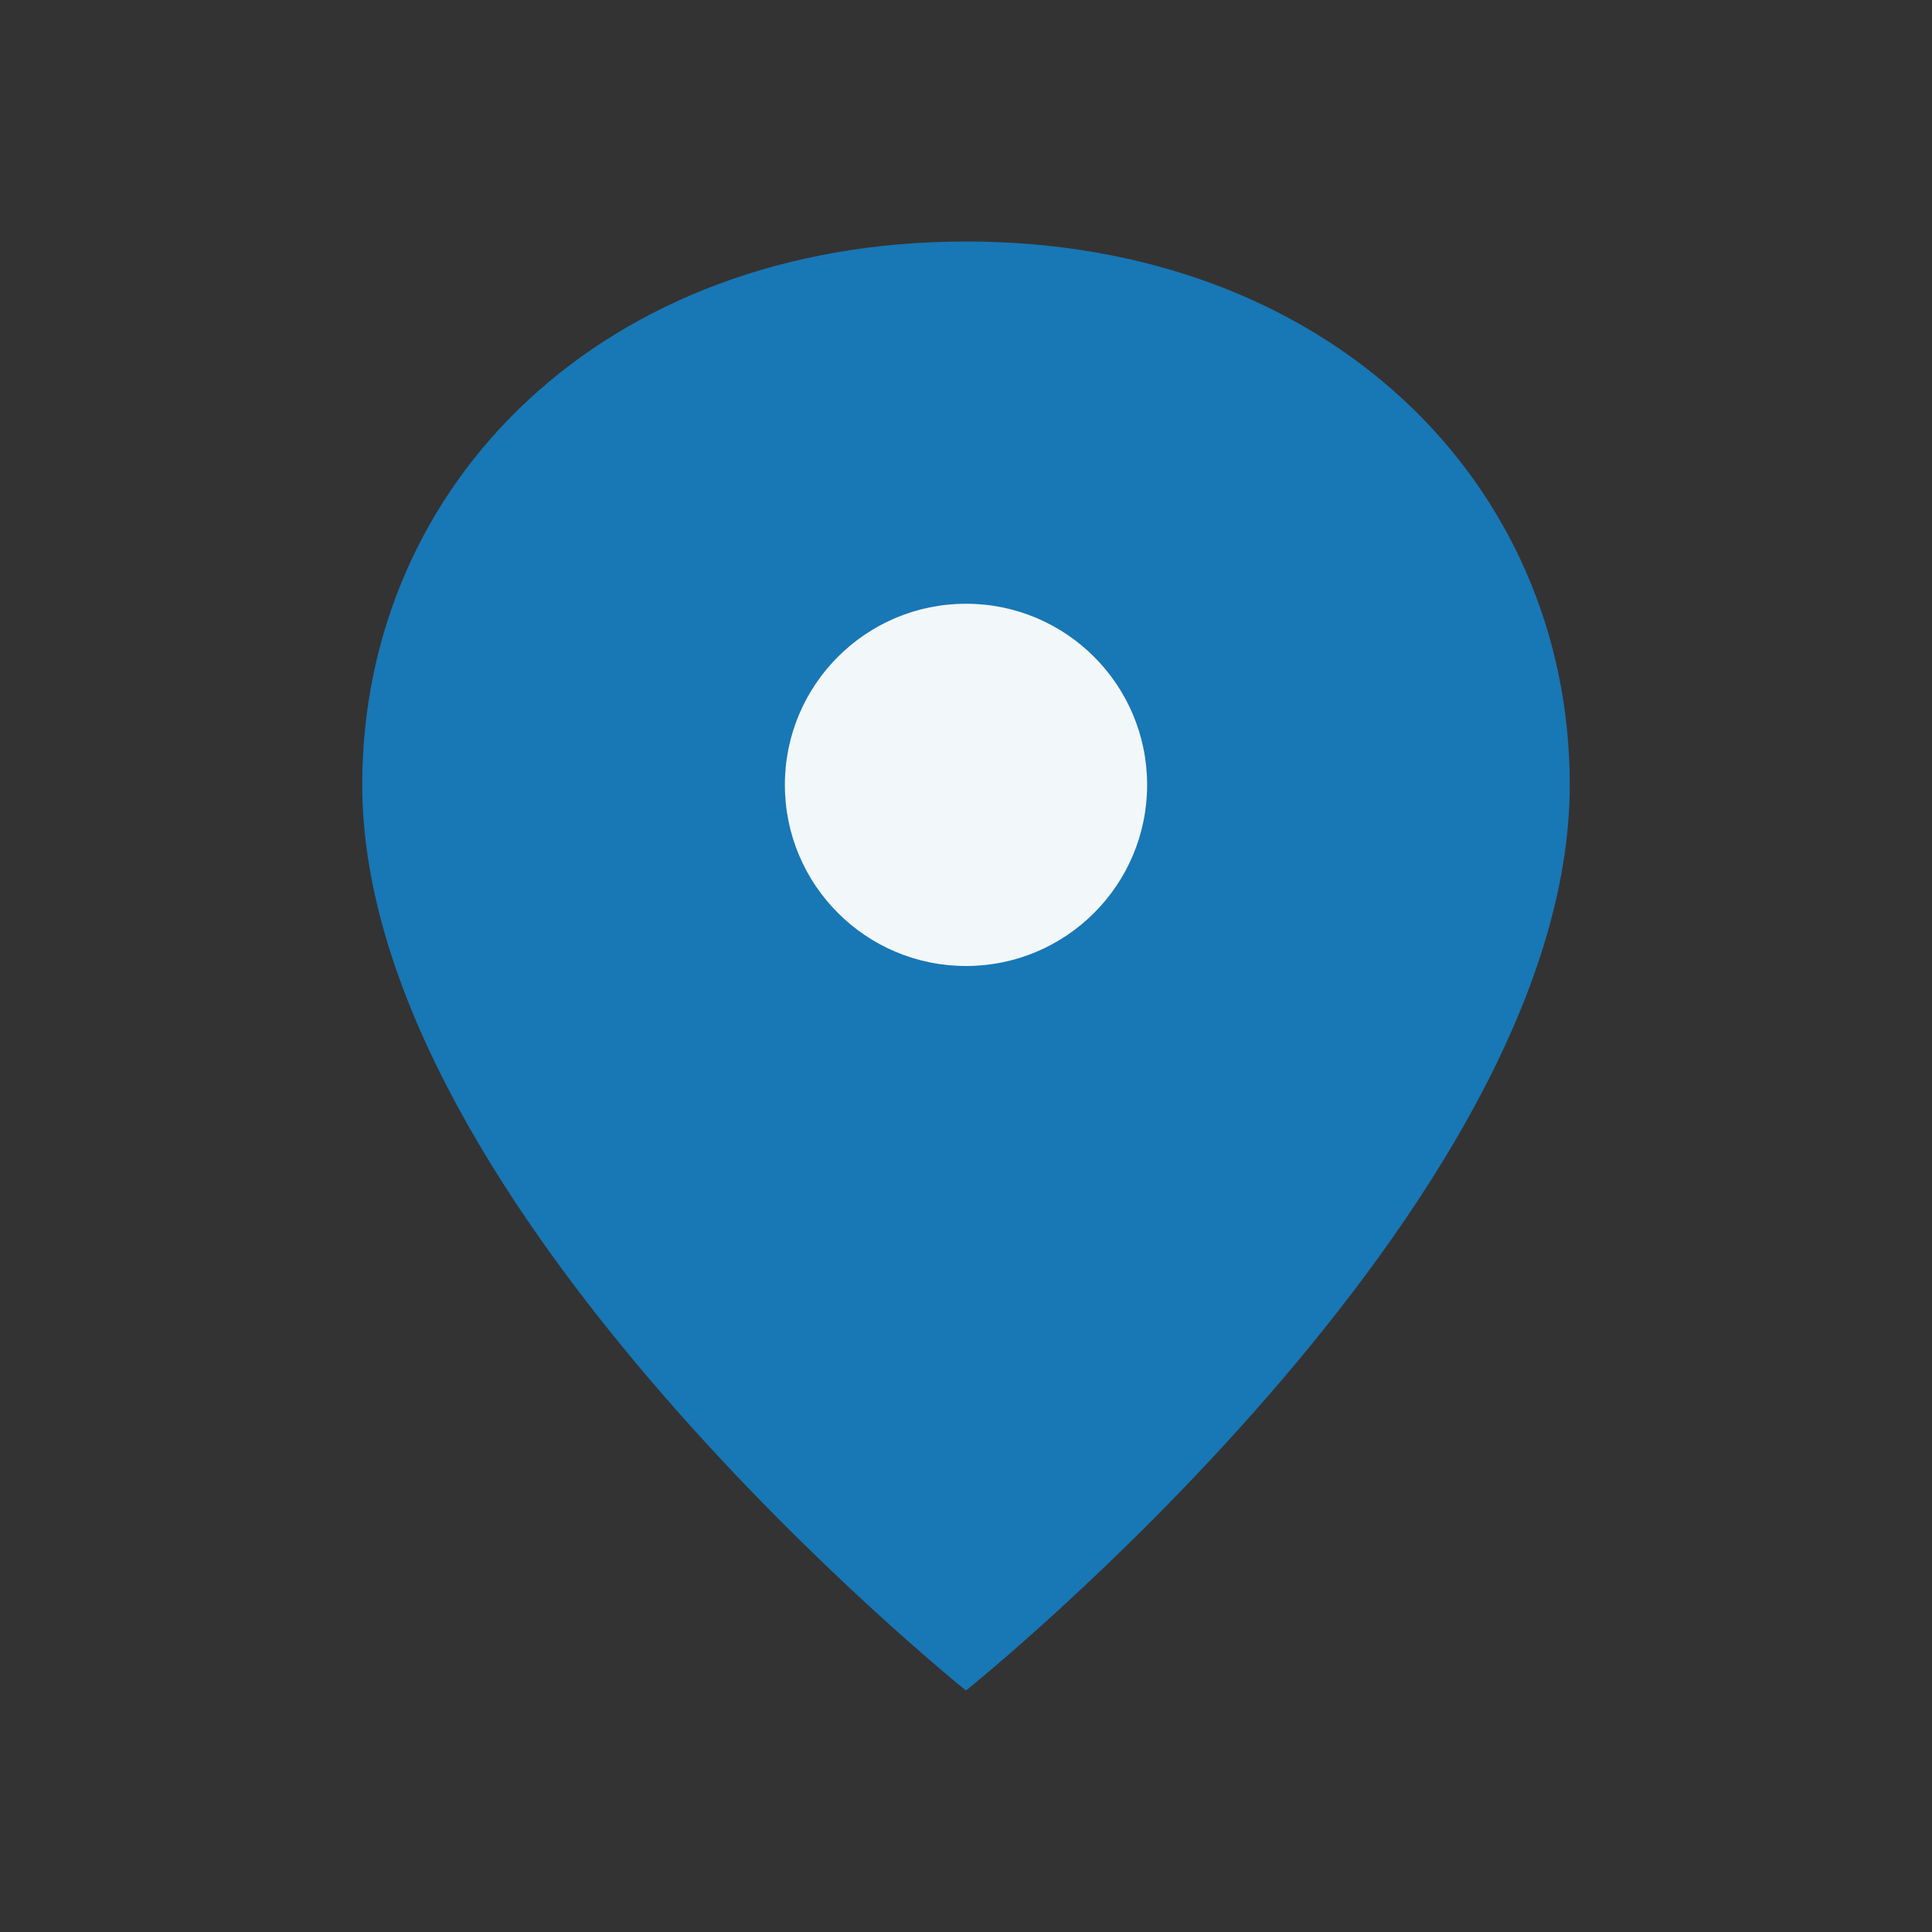
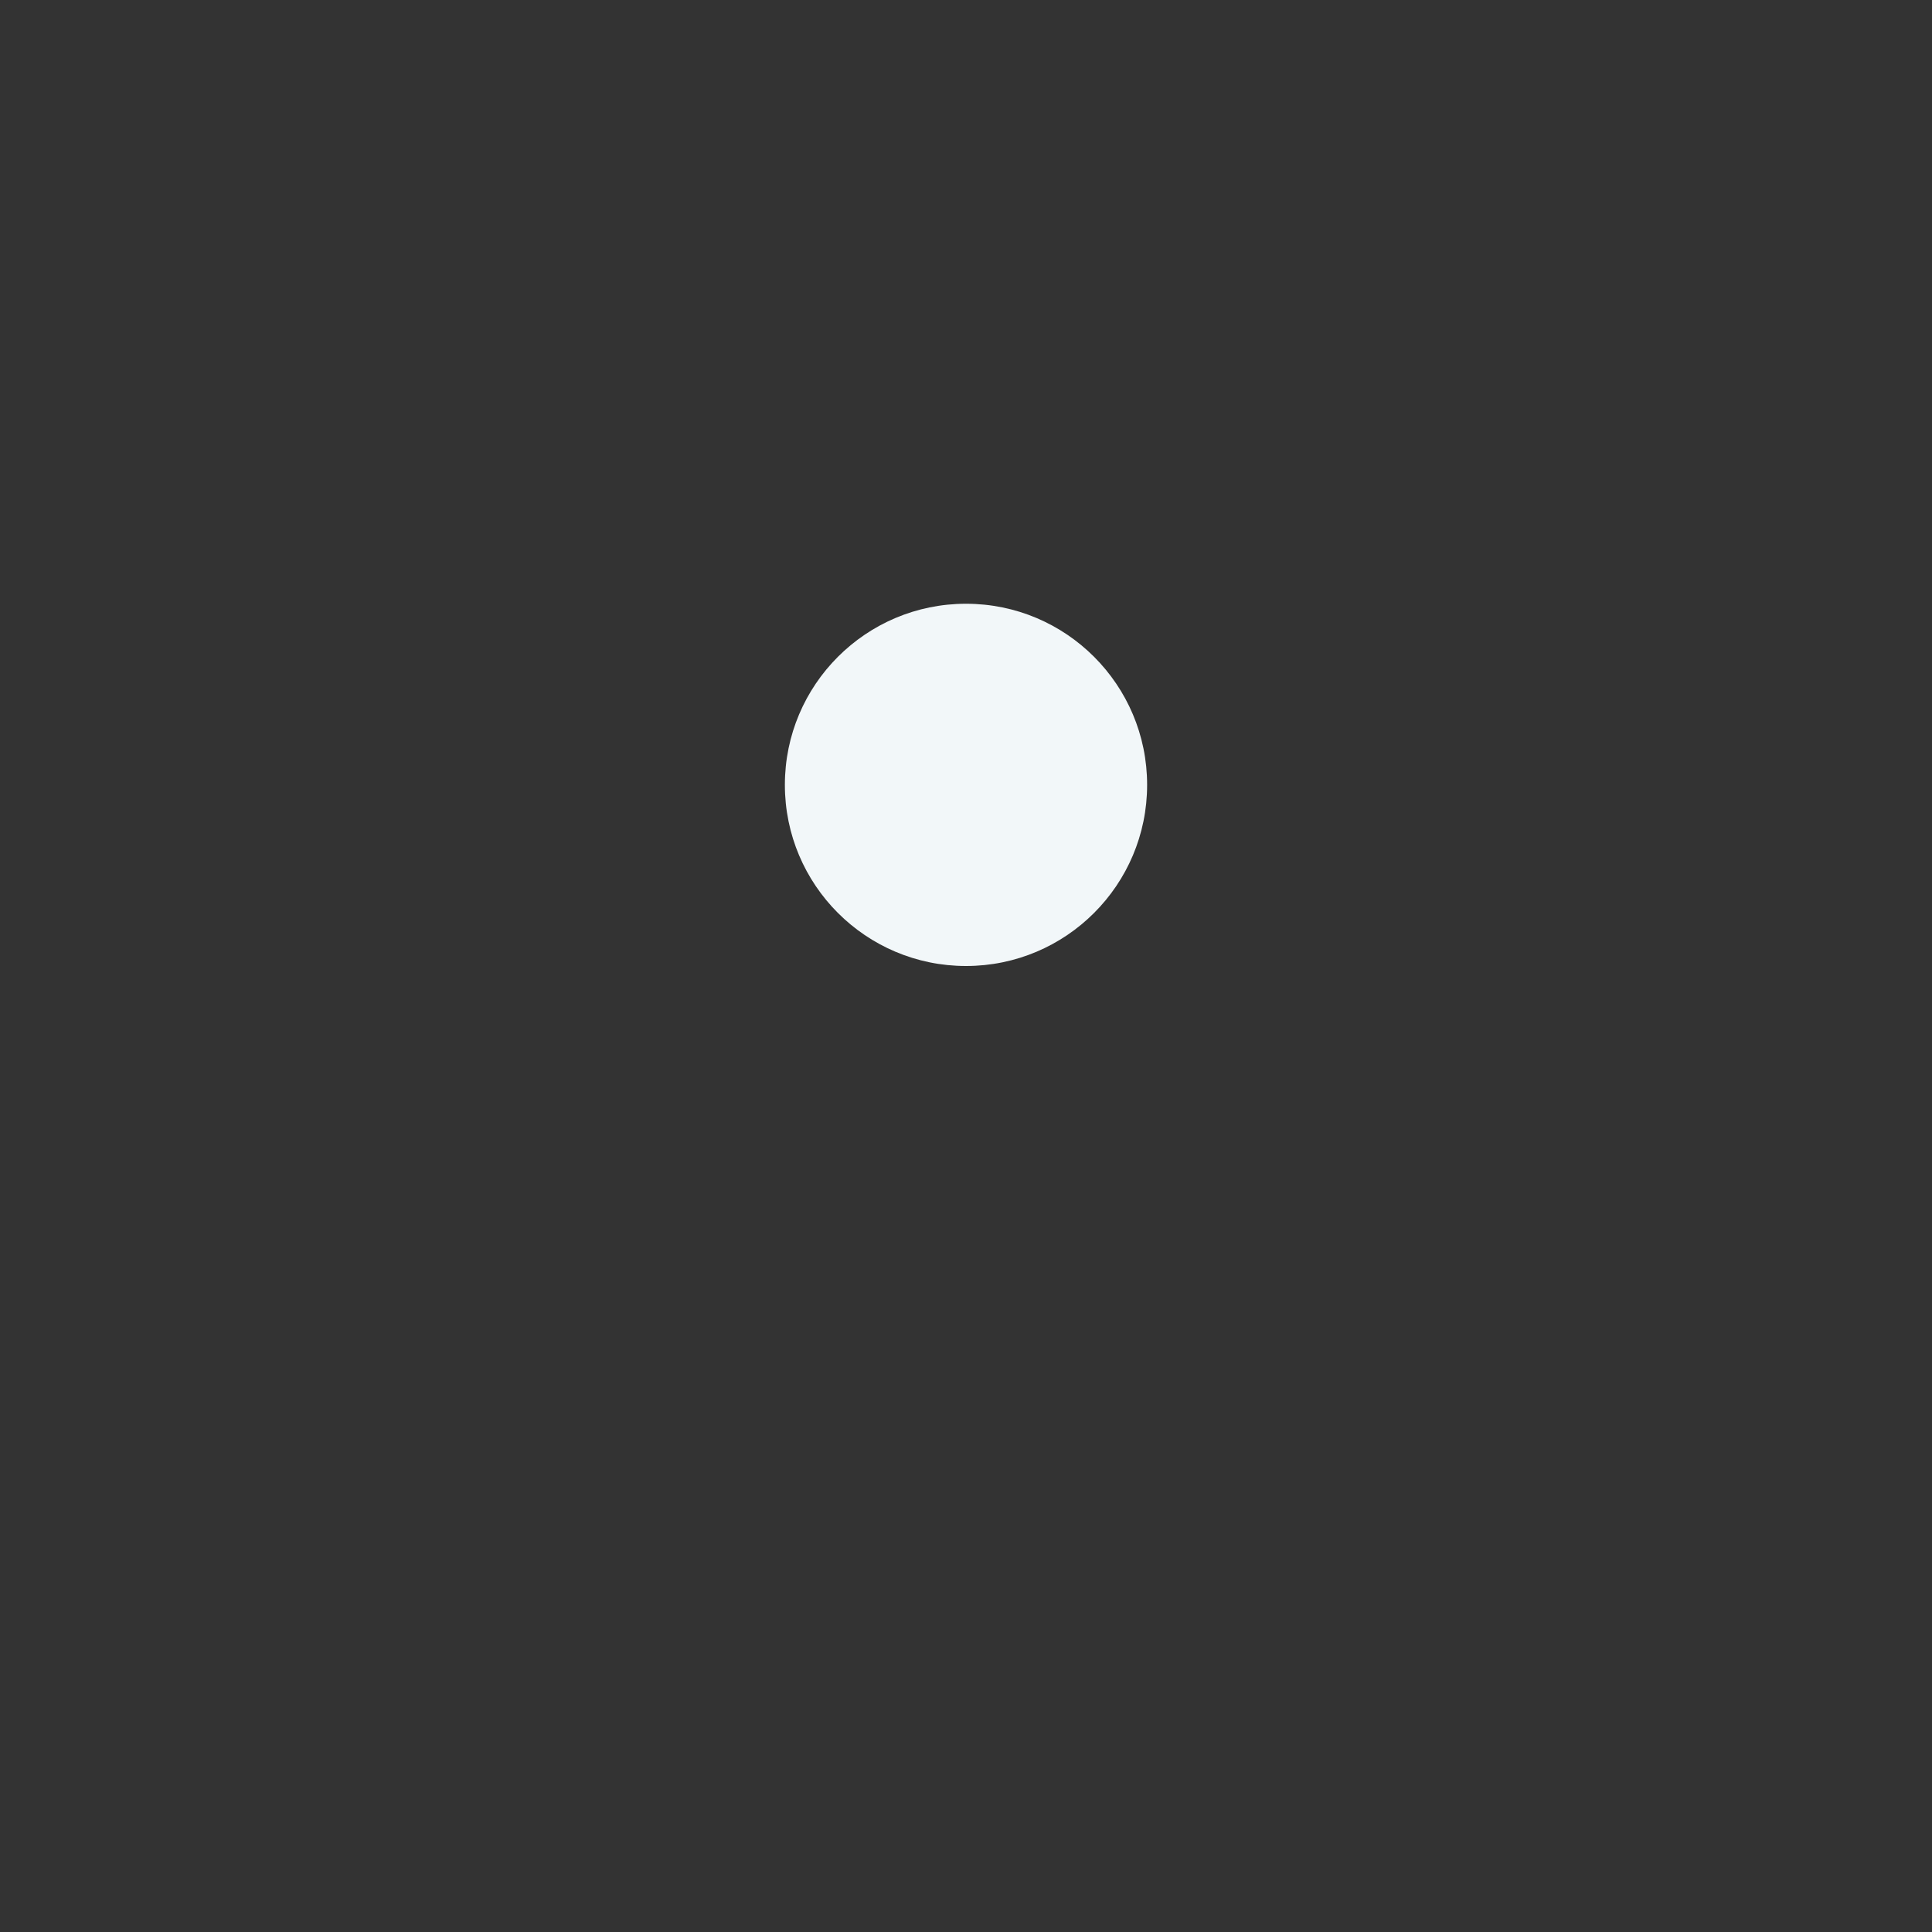
<svg xmlns="http://www.w3.org/2000/svg" width="32" height="32" viewBox="0 0 32 32">
  <rect x="0" y="0" width="32" height="32" fill="#333333" stroke="none" />
-   <path d="M16 4c6 0 10 4 10 9 0 7-10 15-10 15S6 20 6 13c0-5 4-9 10-9z" fill="#1877B5" />
  <circle cx="16" cy="13" r="3" fill="#F2F7F9" />
</svg>